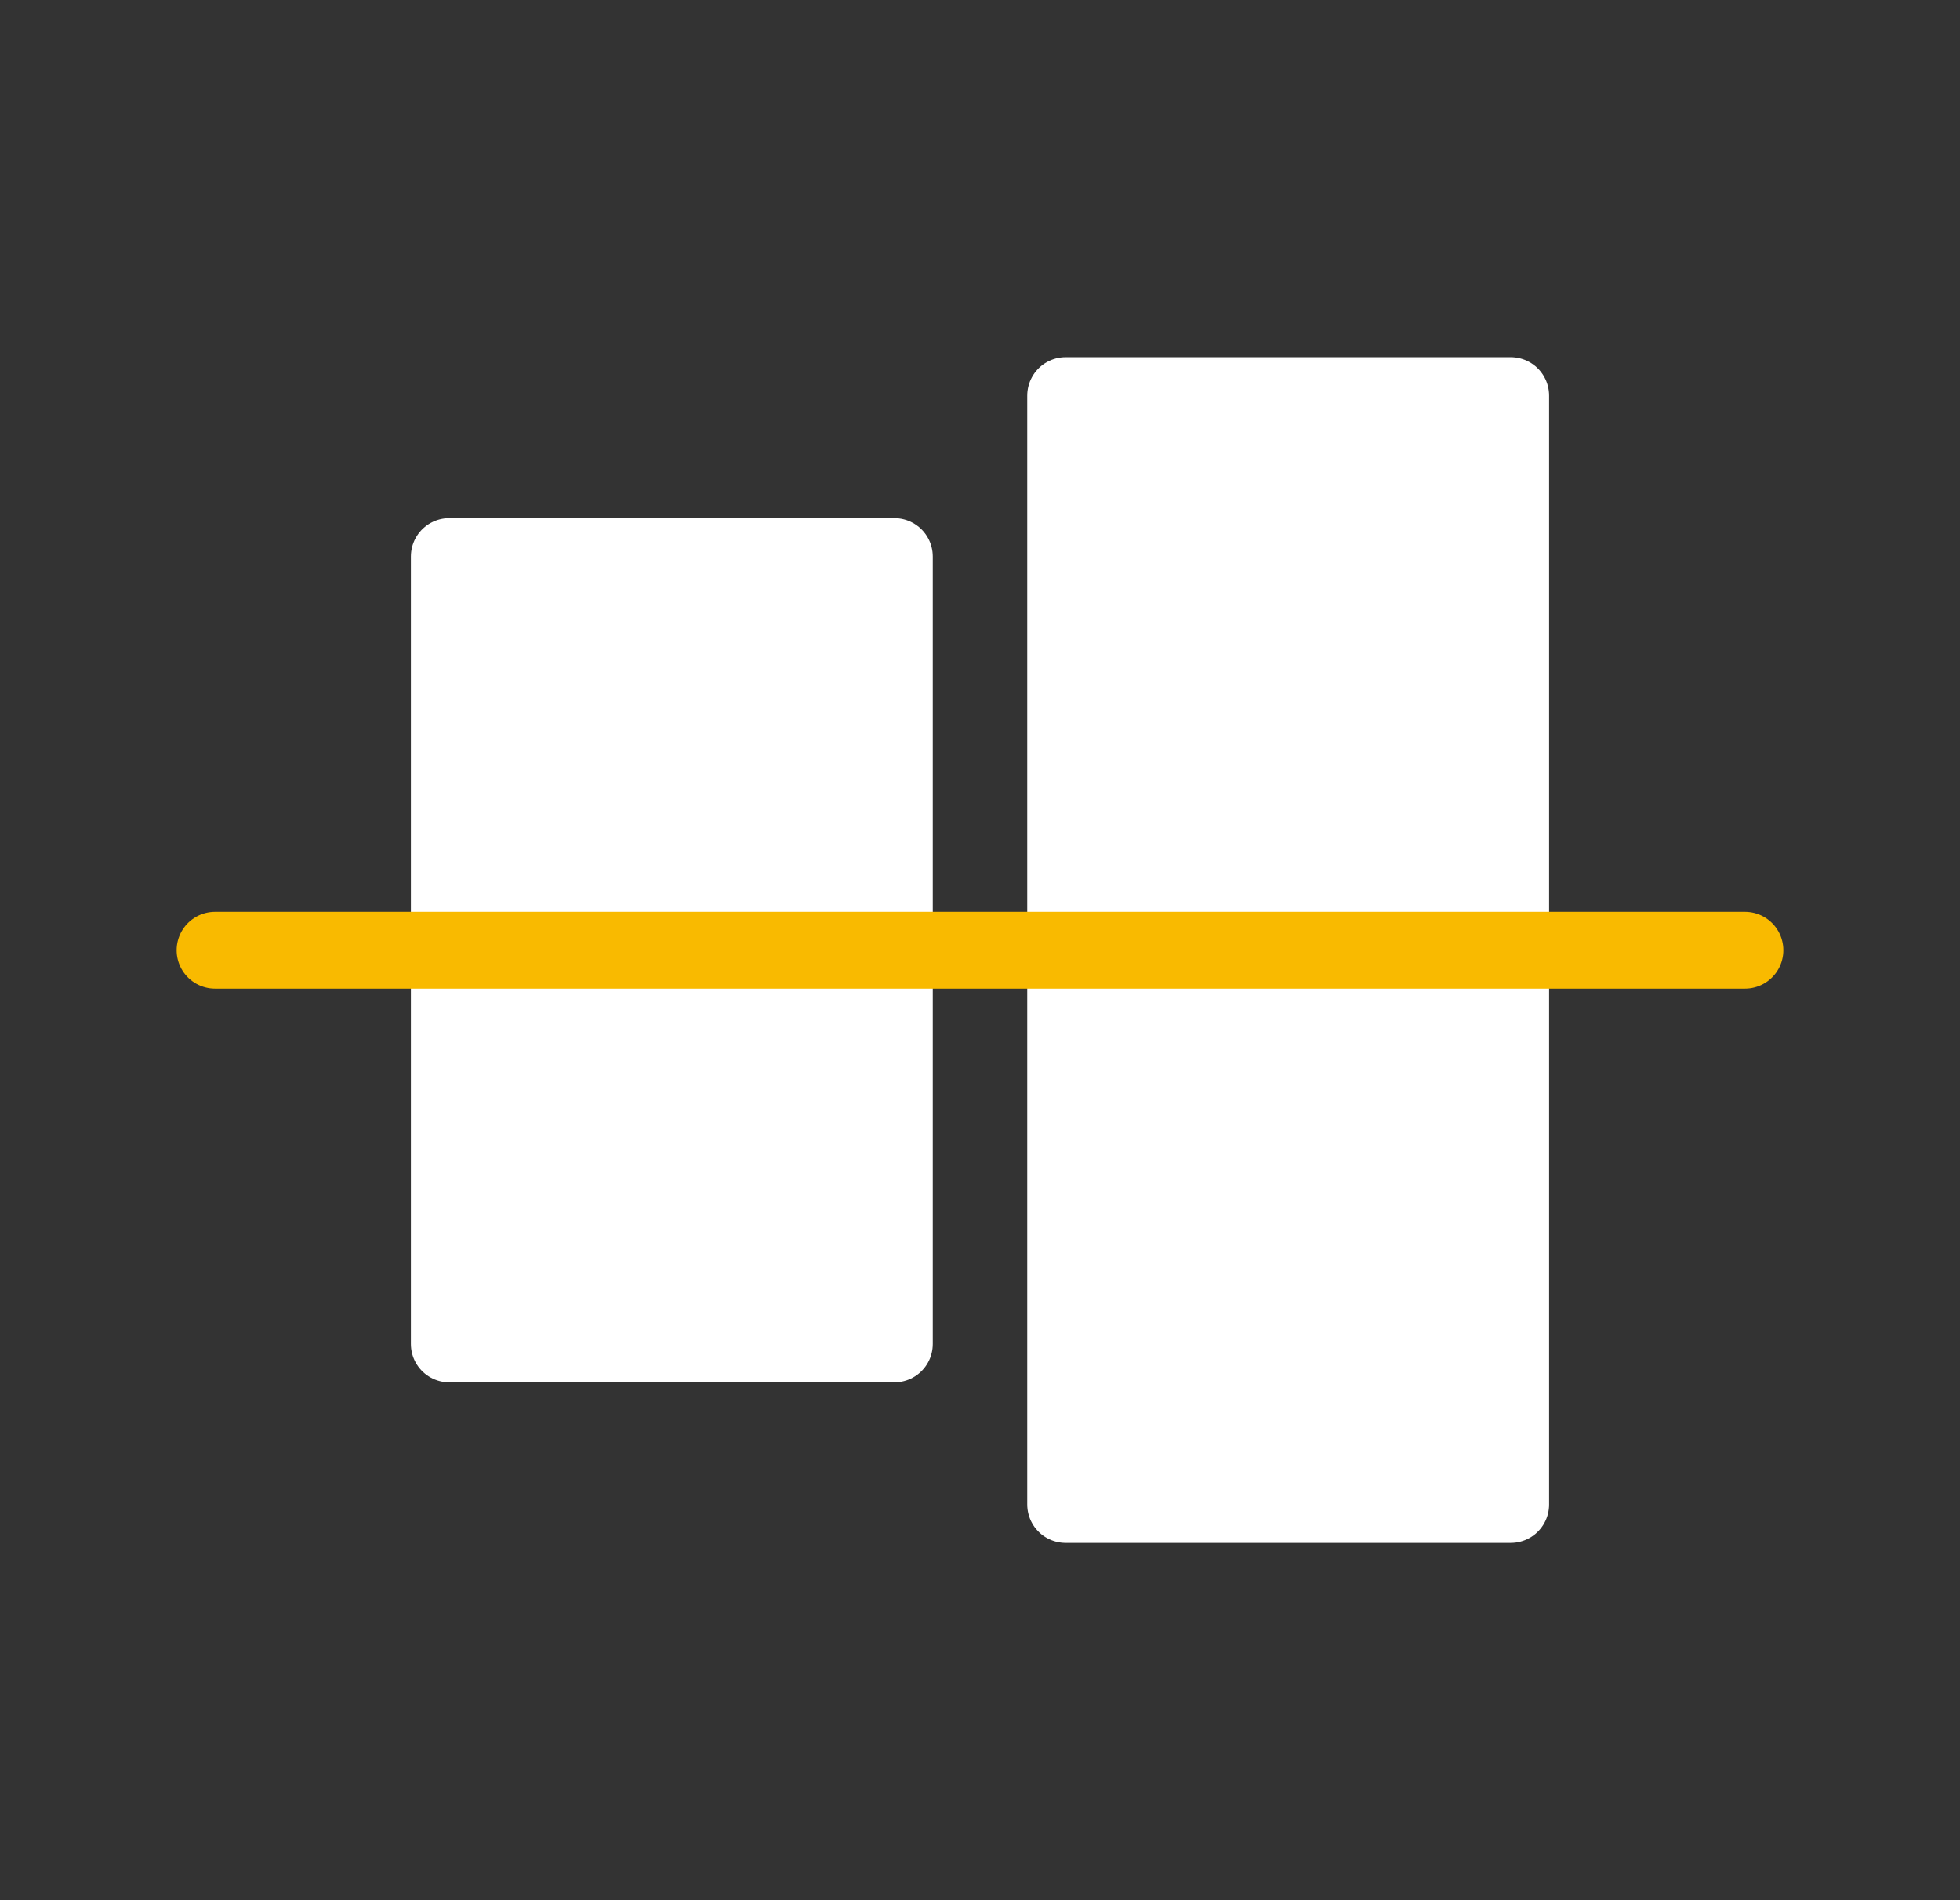
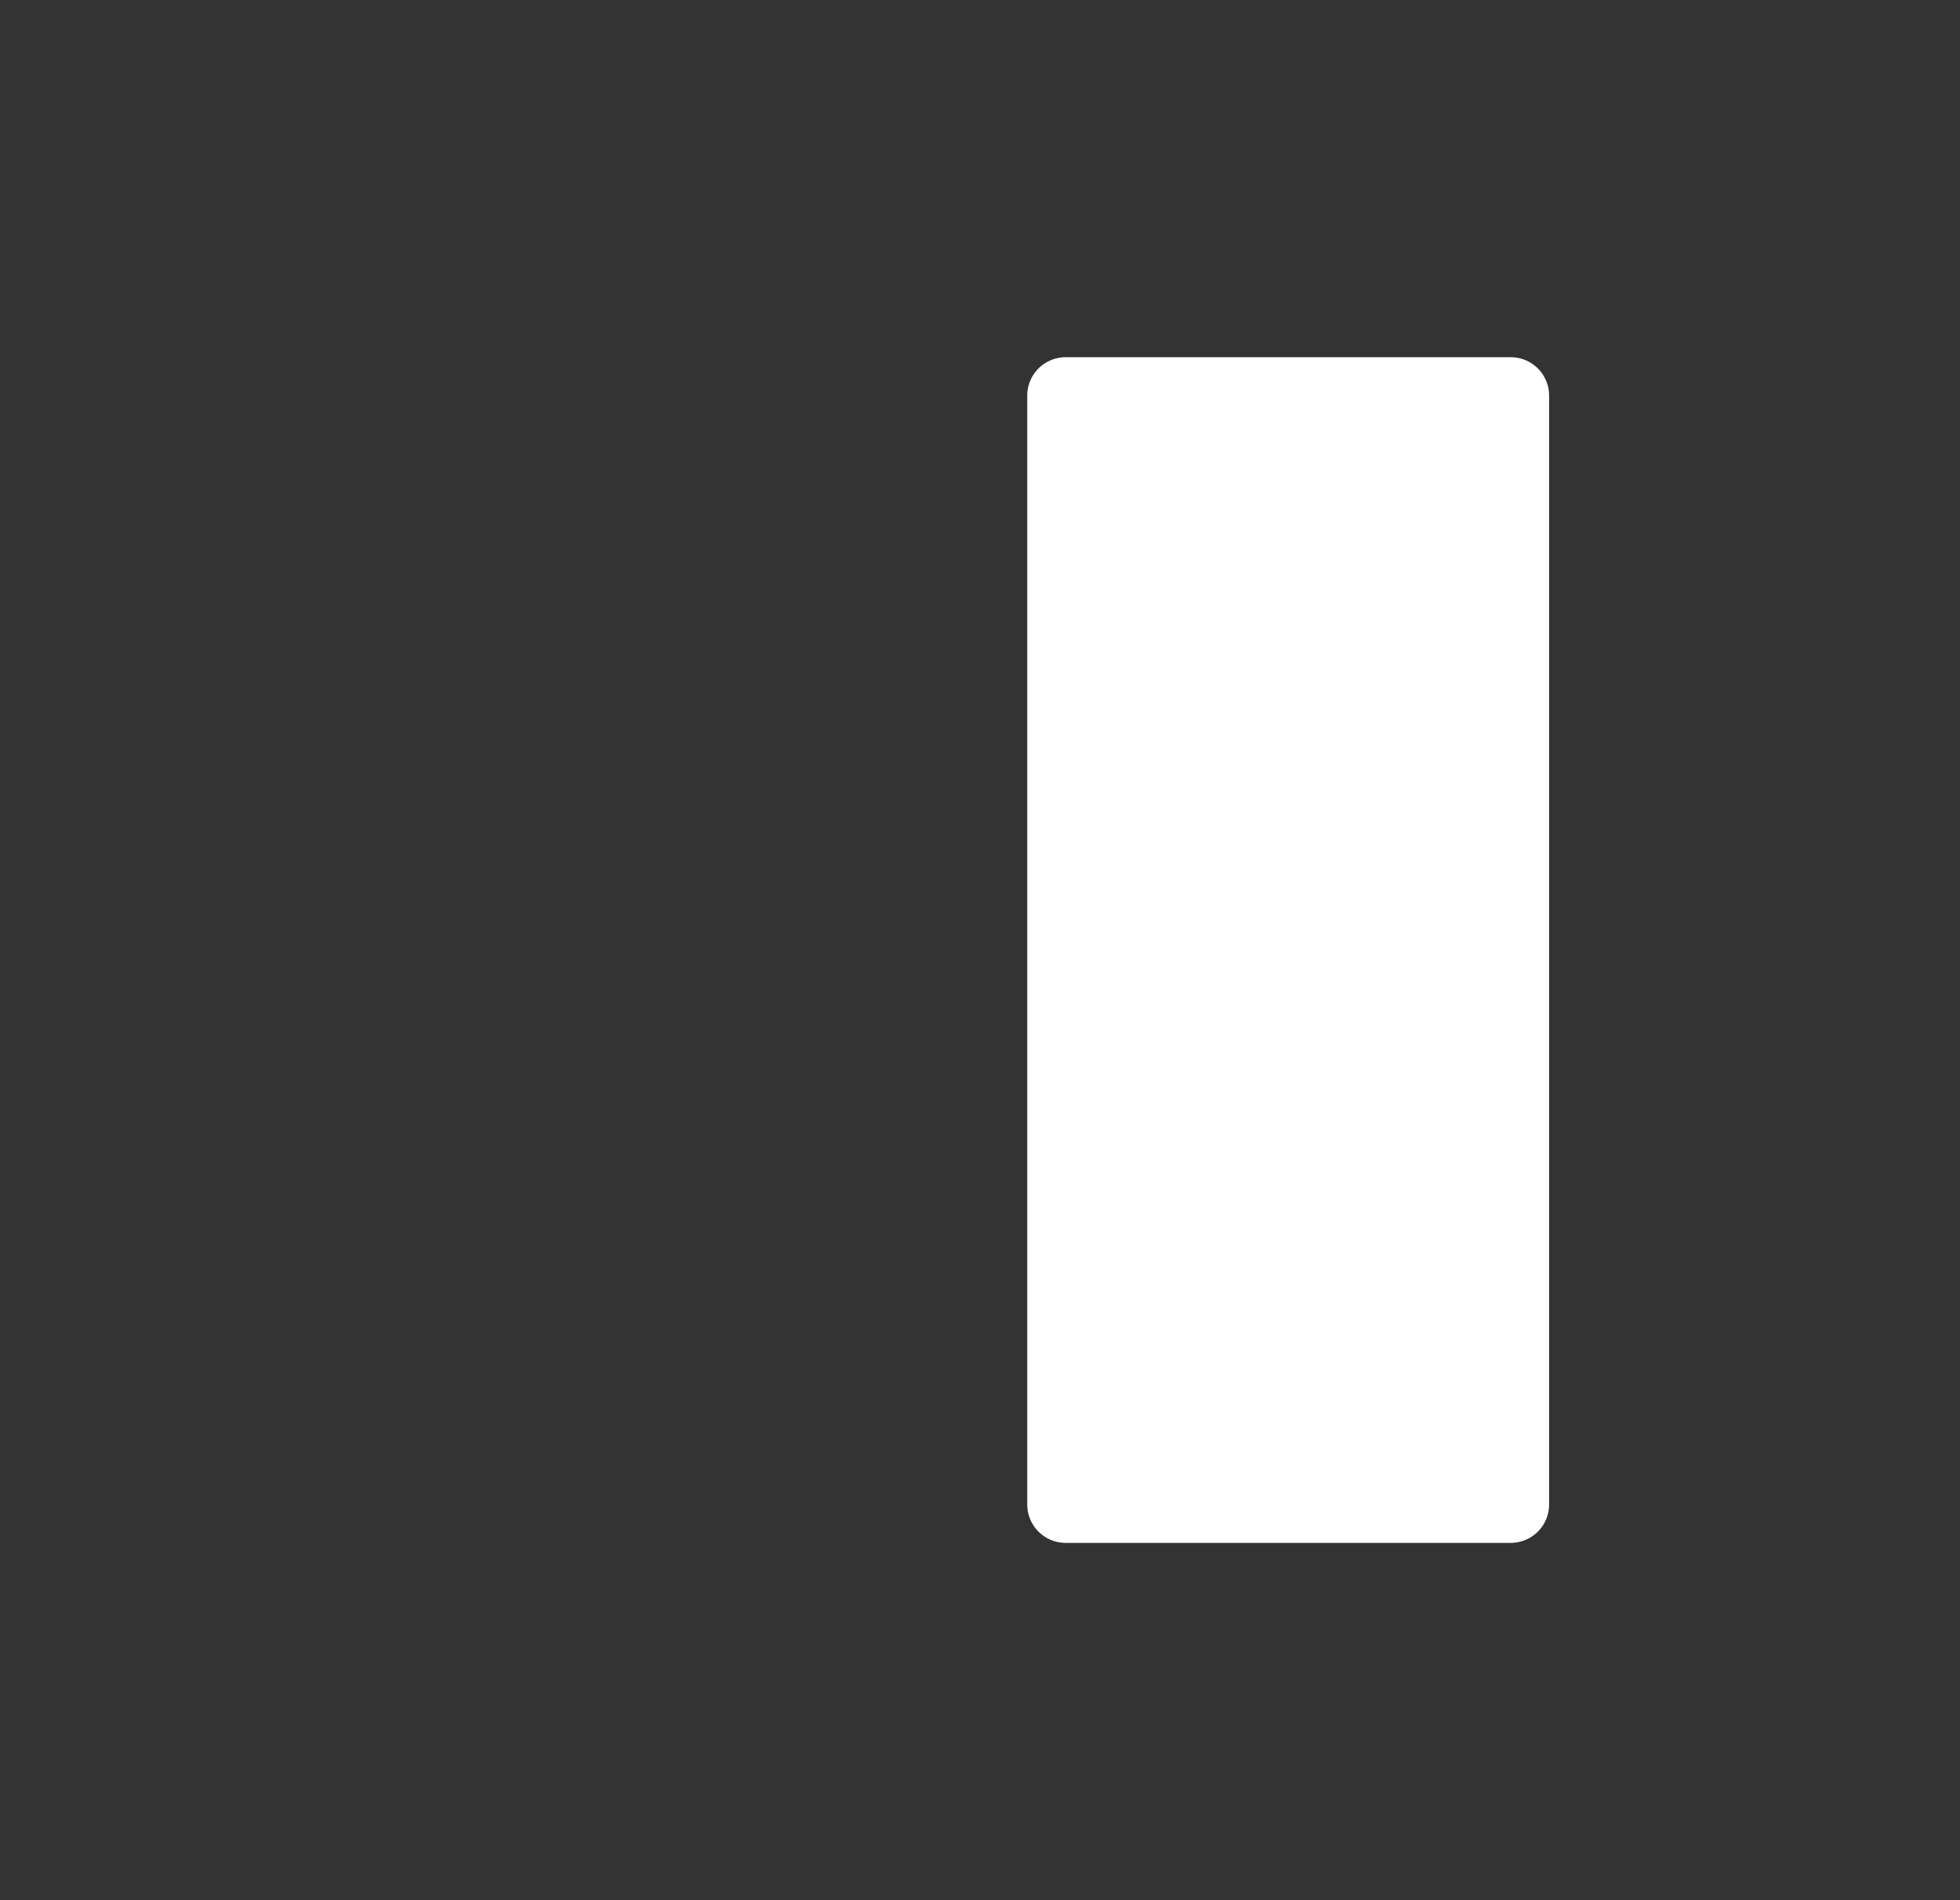
<svg xmlns="http://www.w3.org/2000/svg" viewBox="0 0 51.04 49.47">
  <rect x="0" y="0" width="51.04" height="49.47" fill="#333333" stroke="none" />
  <defs>
    <style>.cls-1,.cls-3{fill:none;}.cls-2{fill:#fff;stroke:#fff;stroke-linejoin:round;}.cls-2,.cls-3{stroke-linecap:round;stroke-width:2px;}.cls-3{stroke:#f9ba00;stroke-miterlimit:10;}</style>
  </defs>
  <g id="Calque_2" data-name="Calque 2">
    <g id="Calque_1-2" data-name="Calque 1">
      <polyline class="cls-1" points="6.8 0 51.04 0 51.04 49.47 0 49.47 0 0 6.8 0" />
-       <rect class="cls-2" x="7.25" y="18.94" width="20.5" height="11.59" transform="translate(42.23 7.24) rotate(90)" />
      <rect class="cls-2" x="19.11" y="18.94" width="28.87" height="11.59" transform="translate(58.28 -8.81) rotate(90)" />
-       <line class="cls-3" x1="5.6" y1="24.74" x2="45.44" y2="24.74" />
    </g>
  </g>
</svg>